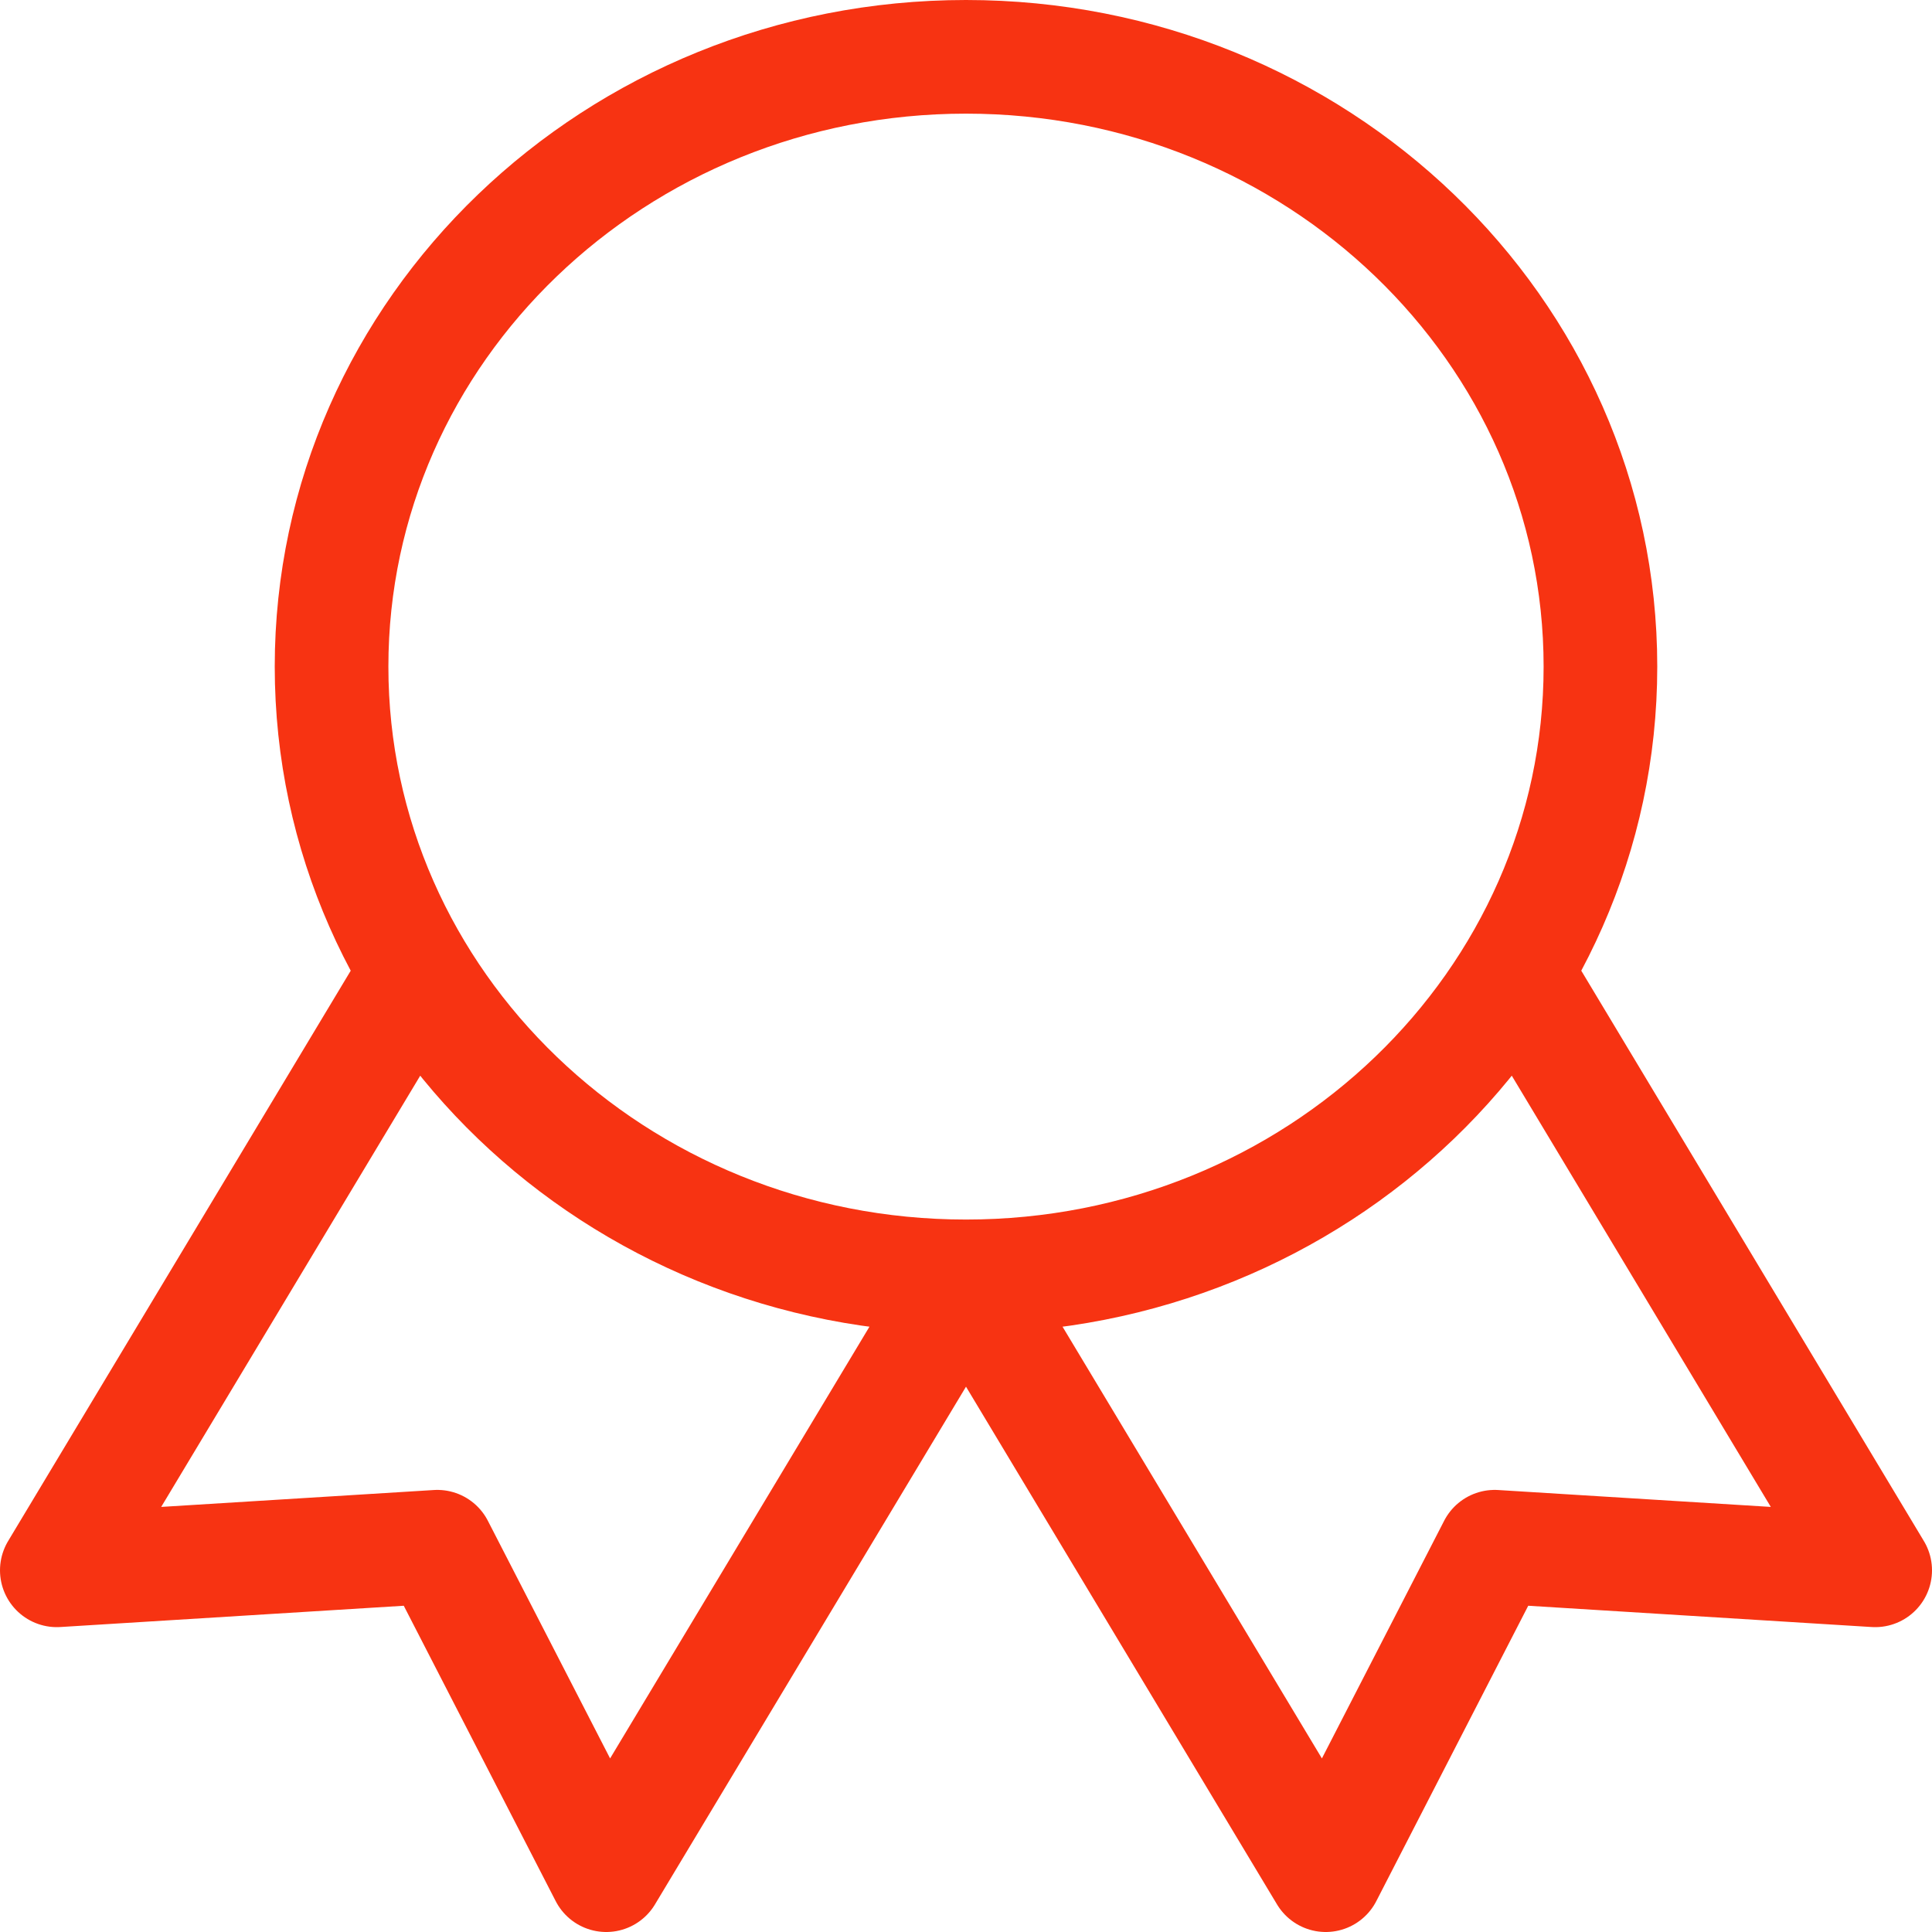
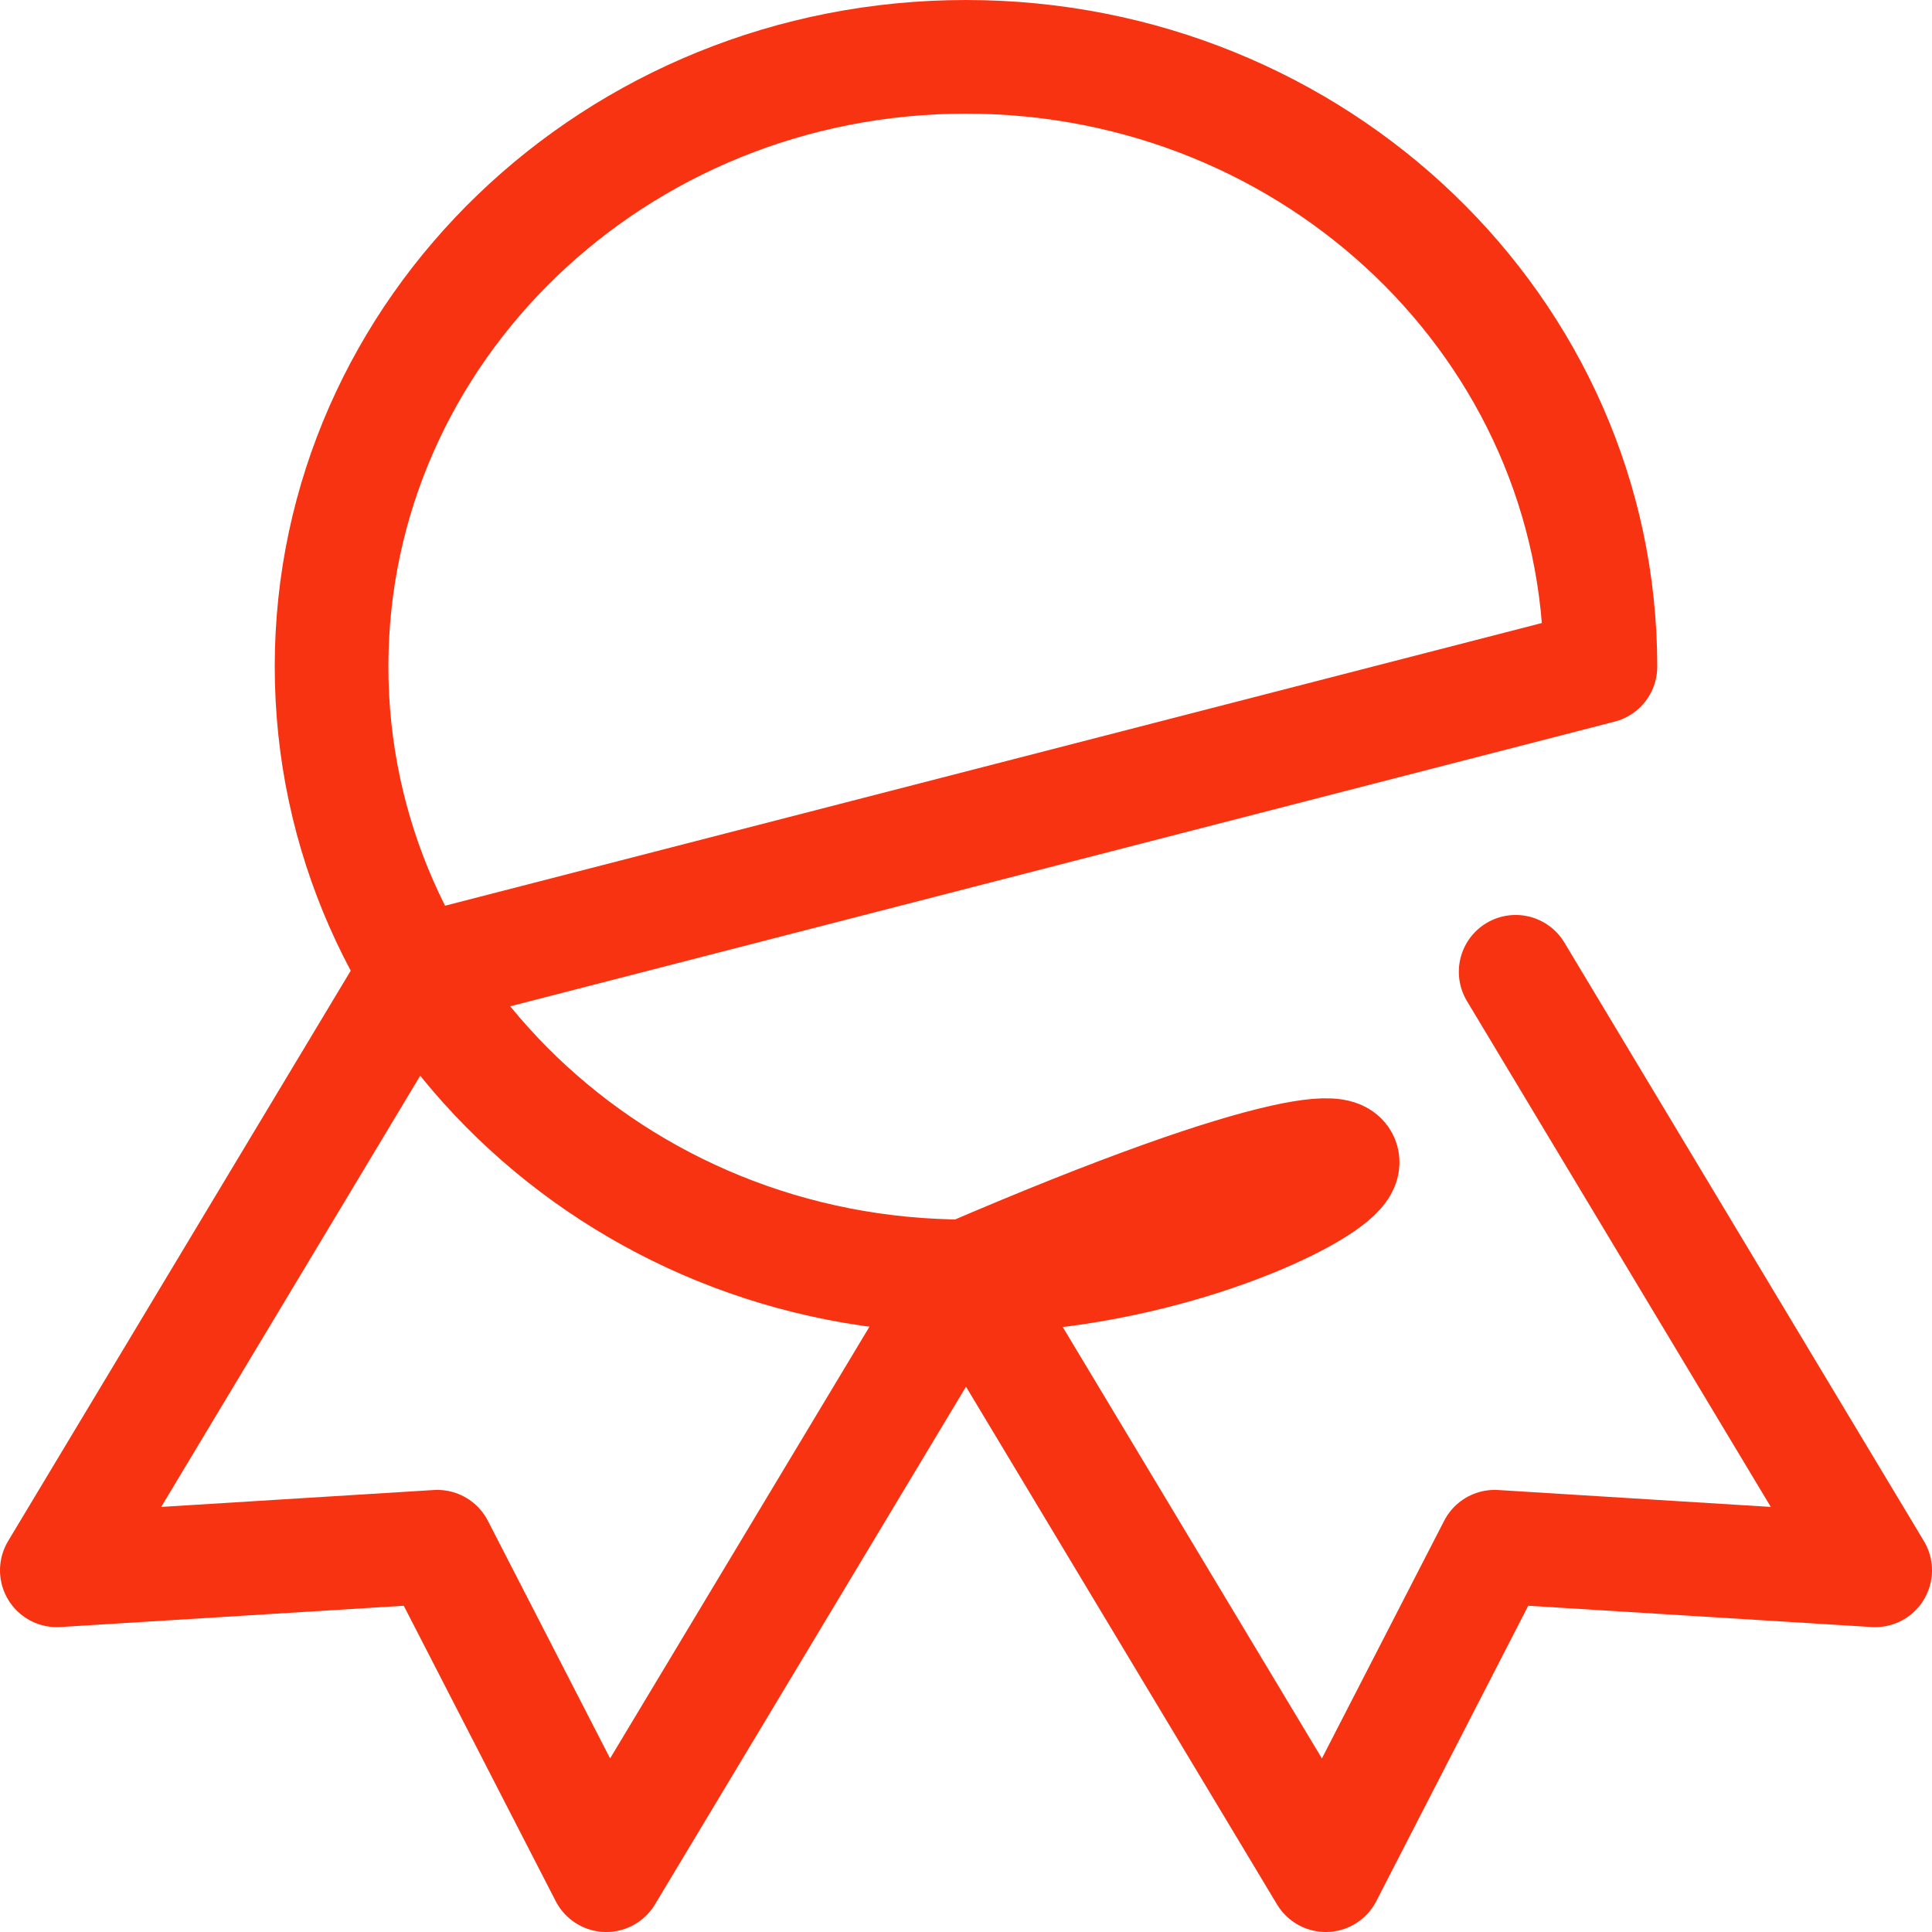
<svg xmlns="http://www.w3.org/2000/svg" width="34" height="34" viewBox="0 0 34 34" fill="none">
-   <path d="M17.004 22.468L23.331 33L26.304 27.22L33 27.635L26.673 17.102M7.327 17.102L1 27.635L7.696 27.22L10.669 33L16.996 22.468M28.165 11.731C28.165 17.657 23.166 22.462 17 22.462C10.834 22.462 5.835 17.657 5.835 11.731C5.835 5.804 10.834 1 17 1C23.166 1 28.165 5.804 28.165 11.731Z" stroke="#F73312" stroke-width="2" stroke-linecap="round" stroke-linejoin="round" />
+   <path d="M17.004 22.468L23.331 33L26.304 27.22L33 27.635L26.673 17.102M7.327 17.102L1 27.635L7.696 27.22L10.669 33L16.996 22.468C28.165 17.657 23.166 22.462 17 22.462C10.834 22.462 5.835 17.657 5.835 11.731C5.835 5.804 10.834 1 17 1C23.166 1 28.165 5.804 28.165 11.731Z" stroke="#F73312" stroke-width="2" stroke-linecap="round" stroke-linejoin="round" />
</svg>